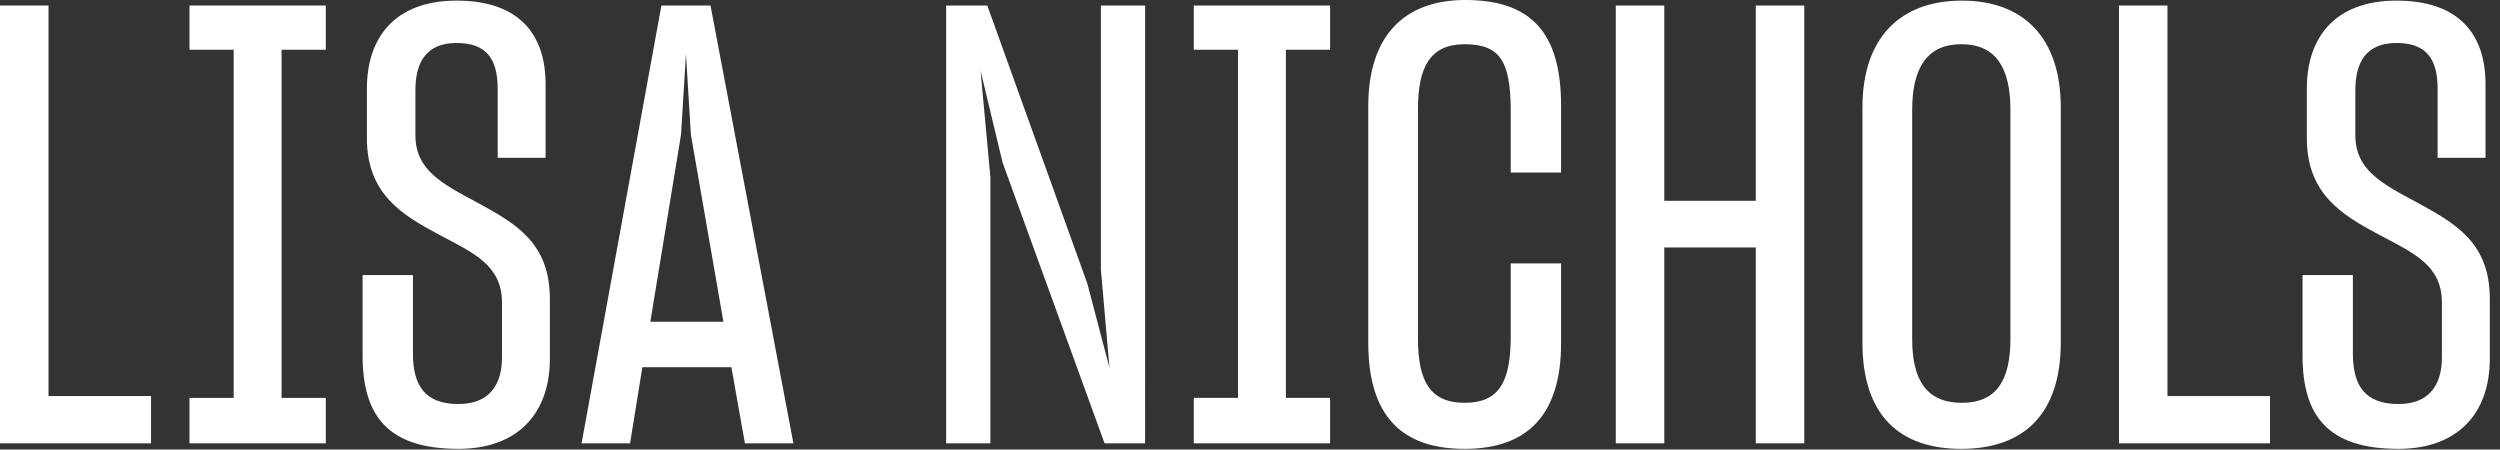
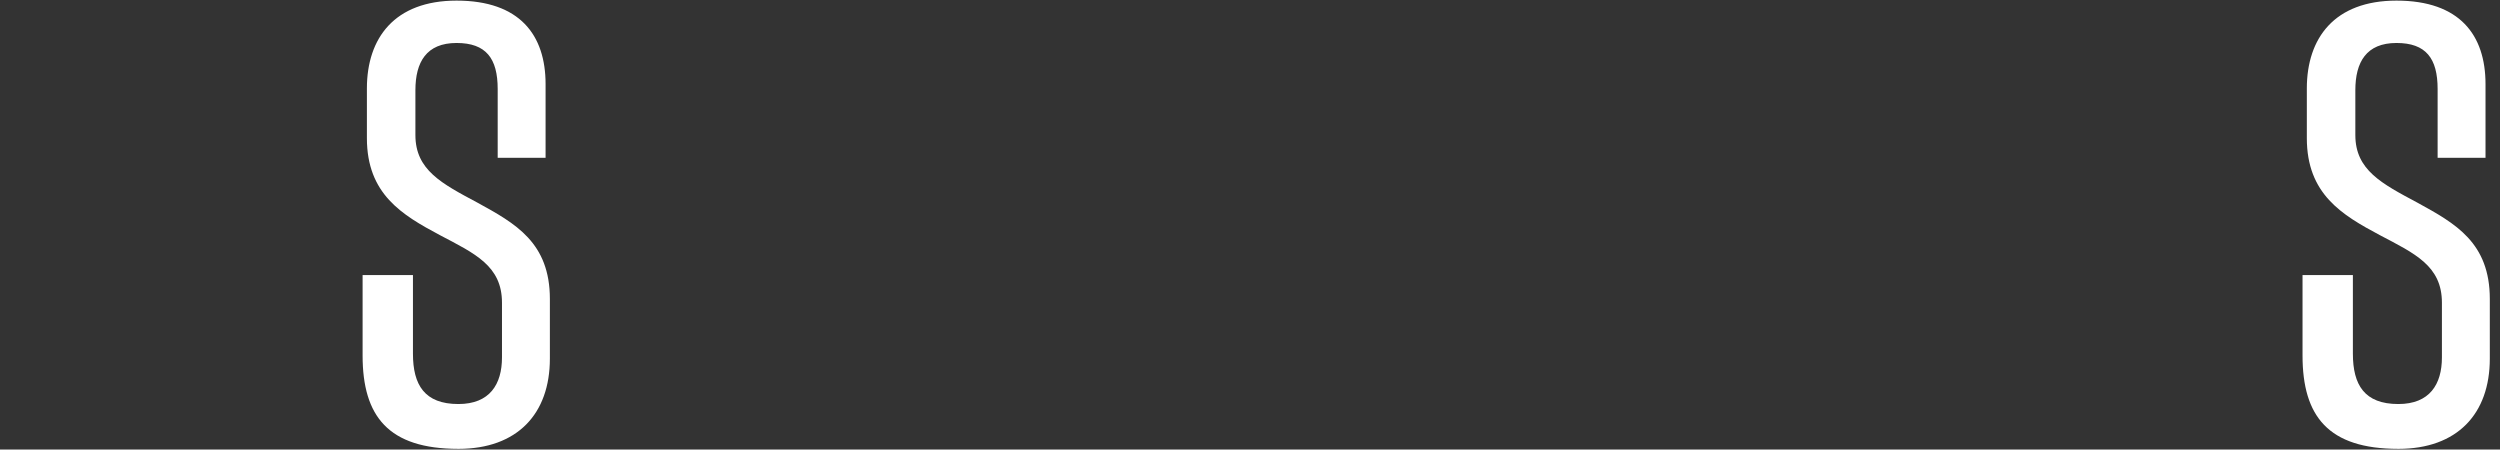
<svg xmlns="http://www.w3.org/2000/svg" xmlns:xlink="http://www.w3.org/1999/xlink" width="228" height="41" fill="none">
  <rect width="100%" height="100%" fill="#333333" stroke="none" />
  <g fill="#fff">
-     <path d="M13.776 40.432V36.12H4.424V.504H0v39.928h13.776zm15.936 0v-4.144H25.68V4.536h4.032V.504H17.28v4.032h4.032v31.752H17.28v4.144h12.432z" />
    <use xlink:href="#B" />
-     <path d="M62.111 12.264l.448-7.336.448 7.336 2.968 17.08h-6.664l2.8-17.08zm5.824 28.168h4.424L64.799.504h-4.48l-7.28 39.928h4.424l1.12-6.944h8.12l1.232 6.944zm22.386-24.304l-.896-9.688 2.016 8.4 9.296 25.592h3.696V.504h-4.032v24.08l.784 8.96-2.016-7.672L90.041.504h-3.752v39.928h4.032V16.128zm30.984 24.304v-4.144h-4.032V4.536h4.032V.504h-12.432v4.032h4.032v31.752h-4.032v4.144h12.432zm12.272.504c5.656 0 8.792-3.024 8.792-9.632v-7.28h-4.592v6.944c-.056 3.864-1.064 5.768-4.2 5.768s-4.256-1.96-4.256-5.824v-21c0-3.808 1.12-5.88 4.256-5.88 3.304 0 4.144 1.68 4.2 5.824v5.88h4.592V9.632c0-6.608-2.688-9.632-8.736-9.632-5.6 0-8.848 3.304-8.848 9.688v21.56c0 6.72 3.08 9.688 8.792 9.688zm26.55-.504h4.424V.504h-4.424v17.808h-8.344V.504h-4.424v39.928h4.424V22.568h8.344v17.864zm18.744.504c5.6 0 9.072-3.08 9.072-9.688V9.8c0-6.384-3.416-9.744-9.016-9.744s-9.072 3.36-9.072 9.744v21.448c0 6.664 3.416 9.688 9.016 9.688zm.056-4.2c-3.192 0-4.536-2.016-4.536-5.824V10.024c0-3.808 1.344-5.992 4.48-5.992s4.48 2.128 4.48 5.992v20.888c0 3.864-1.344 5.824-4.424 5.824zm28.099 3.696V36.12h-9.352V.504h-4.424v39.928h13.776z" />
    <use xlink:href="#B" x="176.922" />
  </g>
  <defs>
    <path id="B" d="M41.805 40.936c5.376 0 8.344-3.192 8.344-8.232v-5.432c0-5.152-3.136-6.888-6.608-8.792-3.248-1.736-5.656-2.968-5.656-6.16V8.232c0-2.576 1.008-4.312 3.752-4.312 2.688 0 3.752 1.4 3.752 4.2v6.272h4.368v-6.72c0-4.48-2.352-7.616-8.12-7.616-5.656 0-8.176 3.416-8.176 8.008V12.6c0 5.096 3.192 7 6.664 8.848 3.192 1.68 5.656 2.8 5.656 6.16v4.984c0 2.464-1.12 4.256-3.976 4.256-3.08 0-4.144-1.736-4.144-4.592v-7.168h-4.592v7.336c0 5.544 2.352 8.512 8.736 8.512z" />
  </defs>
</svg>